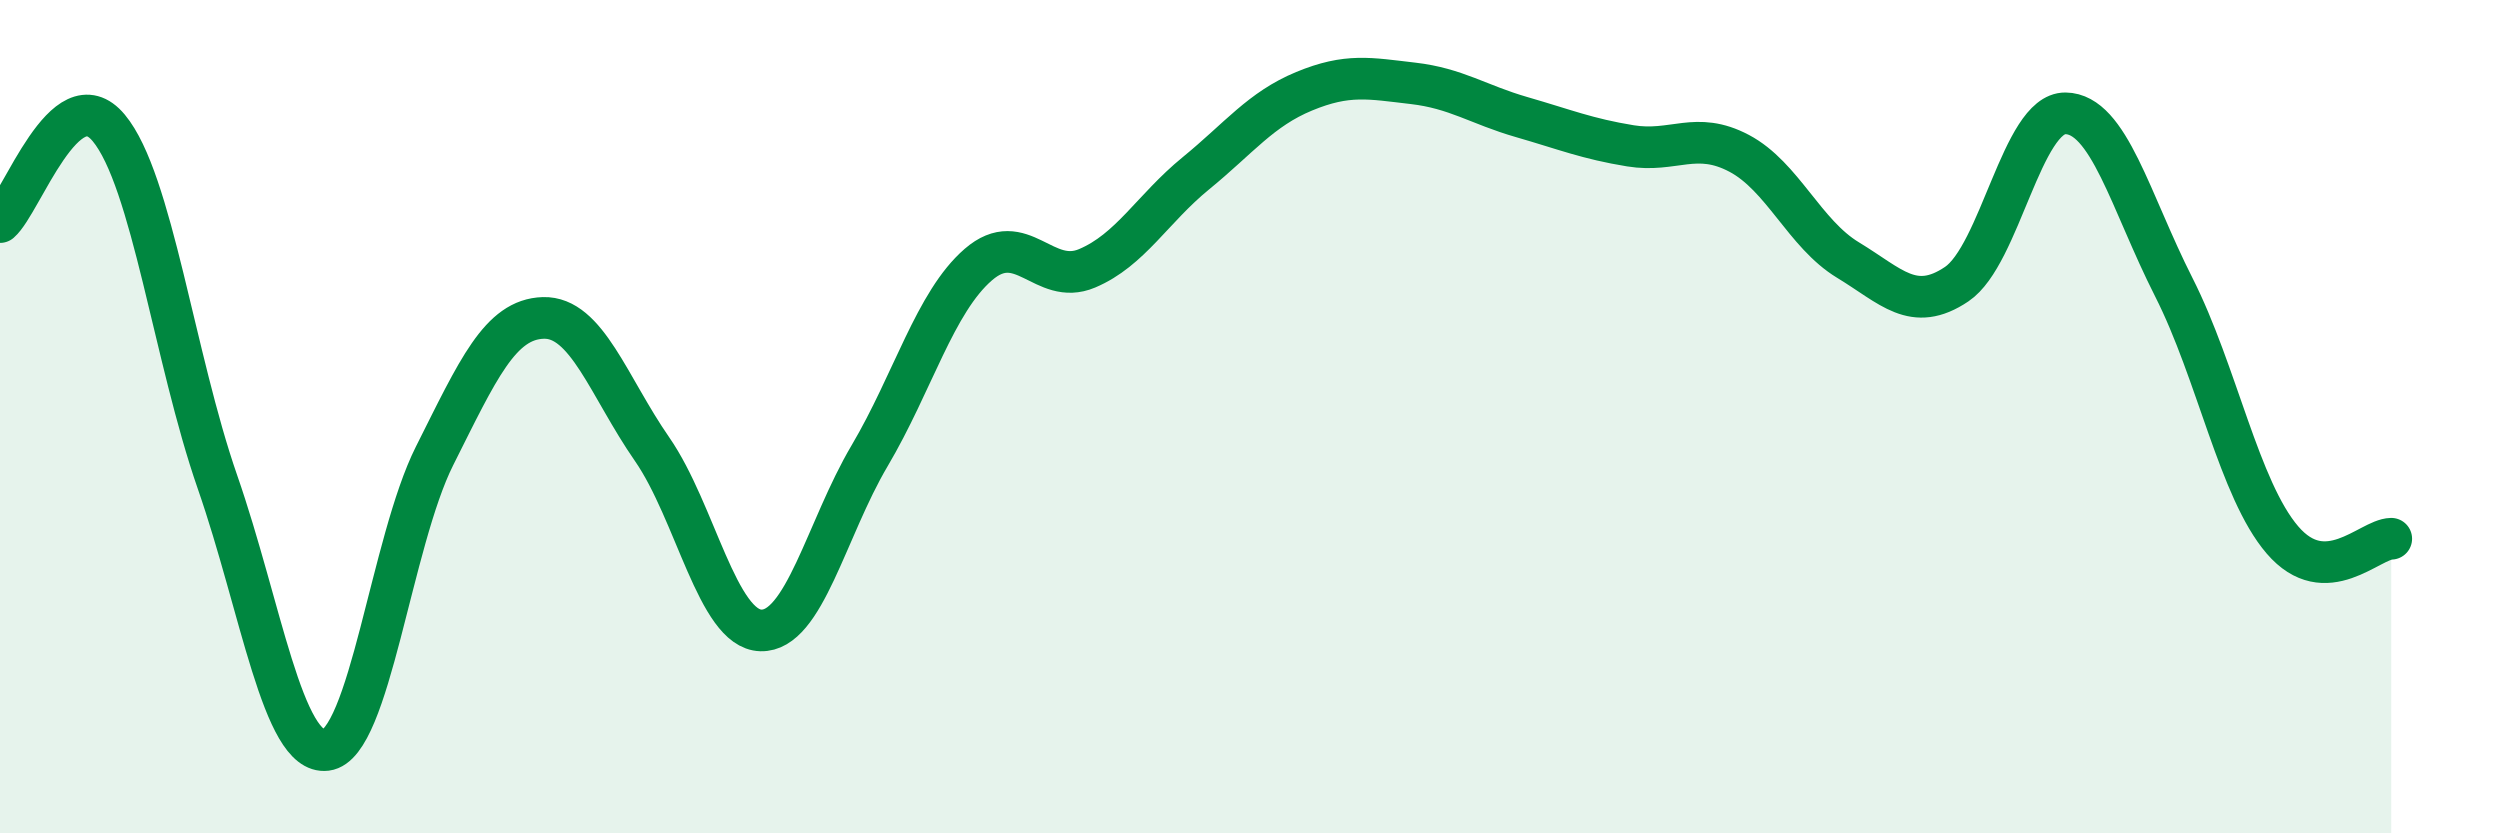
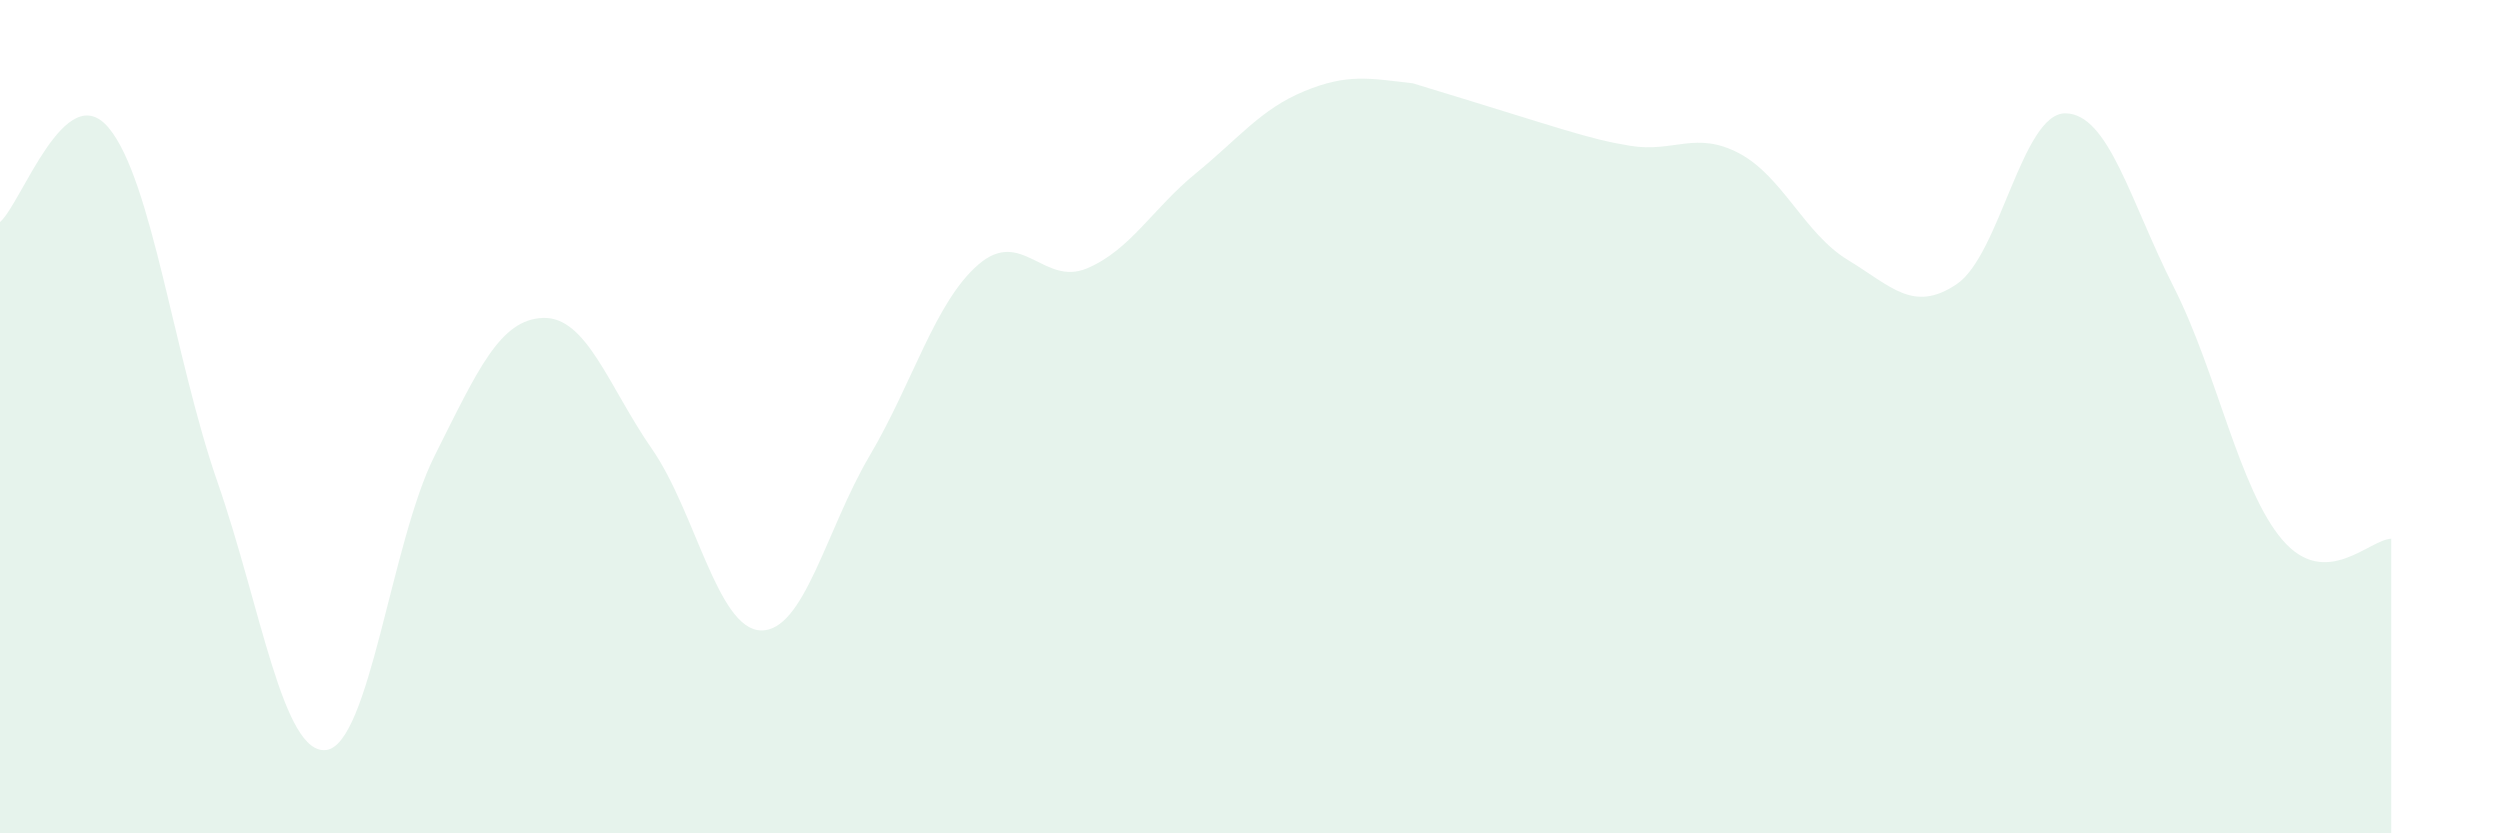
<svg xmlns="http://www.w3.org/2000/svg" width="60" height="20" viewBox="0 0 60 20">
-   <path d="M 0,5.33 C 0.52,4.88 1.57,1.82 2.61,3.07 C 3.65,4.32 4.18,8.58 5.22,11.57 C 6.26,14.56 6.79,18.13 7.83,18 C 8.87,17.87 9.39,13.01 10.43,10.94 C 11.47,8.87 12,7.66 13.04,7.63 C 14.08,7.6 14.61,9.28 15.65,10.78 C 16.69,12.28 17.22,15.1 18.26,15.13 C 19.3,15.16 19.83,12.7 20.87,10.94 C 21.91,9.18 22.44,7.25 23.48,6.35 C 24.52,5.45 25.05,6.88 26.09,6.44 C 27.13,6 27.66,5.01 28.7,4.16 C 29.74,3.31 30.26,2.62 31.3,2.19 C 32.34,1.76 32.87,1.88 33.91,2 C 34.95,2.12 35.48,2.51 36.52,2.81 C 37.56,3.11 38.09,3.33 39.13,3.5 C 40.17,3.67 40.7,3.13 41.74,3.68 C 42.78,4.23 43.31,5.61 44.35,6.24 C 45.39,6.87 45.92,7.52 46.96,6.82 C 48,6.12 48.53,2.71 49.57,2.72 C 50.61,2.73 51.13,4.84 52.17,6.89 C 53.21,8.94 53.74,11.75 54.78,12.96 C 55.82,14.17 56.87,12.94 57.39,12.93L57.39 20L0 20Z" fill="#008740" opacity="0.1" stroke-linecap="round" stroke-linejoin="round" />
-   <path d="M 0,5.33 C 0.52,4.88 1.57,1.82 2.61,3.07 C 3.65,4.32 4.18,8.58 5.22,11.57 C 6.26,14.56 6.79,18.13 7.83,18 C 8.87,17.87 9.39,13.01 10.43,10.94 C 11.47,8.87 12,7.66 13.04,7.63 C 14.08,7.6 14.61,9.28 15.65,10.78 C 16.69,12.28 17.22,15.1 18.26,15.13 C 19.3,15.16 19.83,12.7 20.87,10.94 C 21.91,9.18 22.44,7.25 23.48,6.35 C 24.52,5.45 25.05,6.88 26.09,6.44 C 27.13,6 27.66,5.01 28.7,4.16 C 29.74,3.31 30.26,2.62 31.3,2.19 C 32.34,1.76 32.87,1.88 33.91,2 C 34.95,2.12 35.48,2.51 36.52,2.81 C 37.56,3.11 38.09,3.33 39.13,3.5 C 40.17,3.67 40.7,3.13 41.74,3.68 C 42.78,4.23 43.31,5.61 44.35,6.24 C 45.39,6.87 45.92,7.52 46.96,6.82 C 48,6.12 48.53,2.71 49.57,2.72 C 50.61,2.73 51.13,4.84 52.17,6.89 C 53.21,8.94 53.74,11.75 54.78,12.96 C 55.82,14.17 56.87,12.94 57.39,12.93" stroke="#008740" stroke-width="1" fill="none" stroke-linecap="round" stroke-linejoin="round" />
+   <path d="M 0,5.33 C 0.52,4.88 1.57,1.82 2.61,3.07 C 3.65,4.32 4.18,8.58 5.22,11.57 C 6.26,14.56 6.79,18.13 7.83,18 C 8.87,17.87 9.39,13.01 10.43,10.94 C 11.47,8.87 12,7.66 13.04,7.63 C 14.08,7.6 14.61,9.28 15.65,10.78 C 16.69,12.28 17.22,15.1 18.26,15.13 C 19.3,15.16 19.83,12.7 20.87,10.94 C 21.91,9.18 22.44,7.25 23.48,6.35 C 24.52,5.45 25.05,6.88 26.09,6.44 C 27.13,6 27.66,5.01 28.7,4.16 C 29.74,3.31 30.26,2.62 31.3,2.19 C 32.34,1.76 32.87,1.88 33.91,2 C 37.56,3.11 38.09,3.33 39.13,3.5 C 40.17,3.67 40.7,3.13 41.74,3.68 C 42.78,4.23 43.31,5.61 44.35,6.24 C 45.39,6.87 45.92,7.52 46.96,6.82 C 48,6.12 48.53,2.71 49.57,2.72 C 50.61,2.73 51.13,4.84 52.17,6.89 C 53.21,8.94 53.74,11.75 54.78,12.96 C 55.82,14.17 56.87,12.94 57.39,12.93L57.39 20L0 20Z" fill="#008740" opacity="0.1" stroke-linecap="round" stroke-linejoin="round" />
</svg>